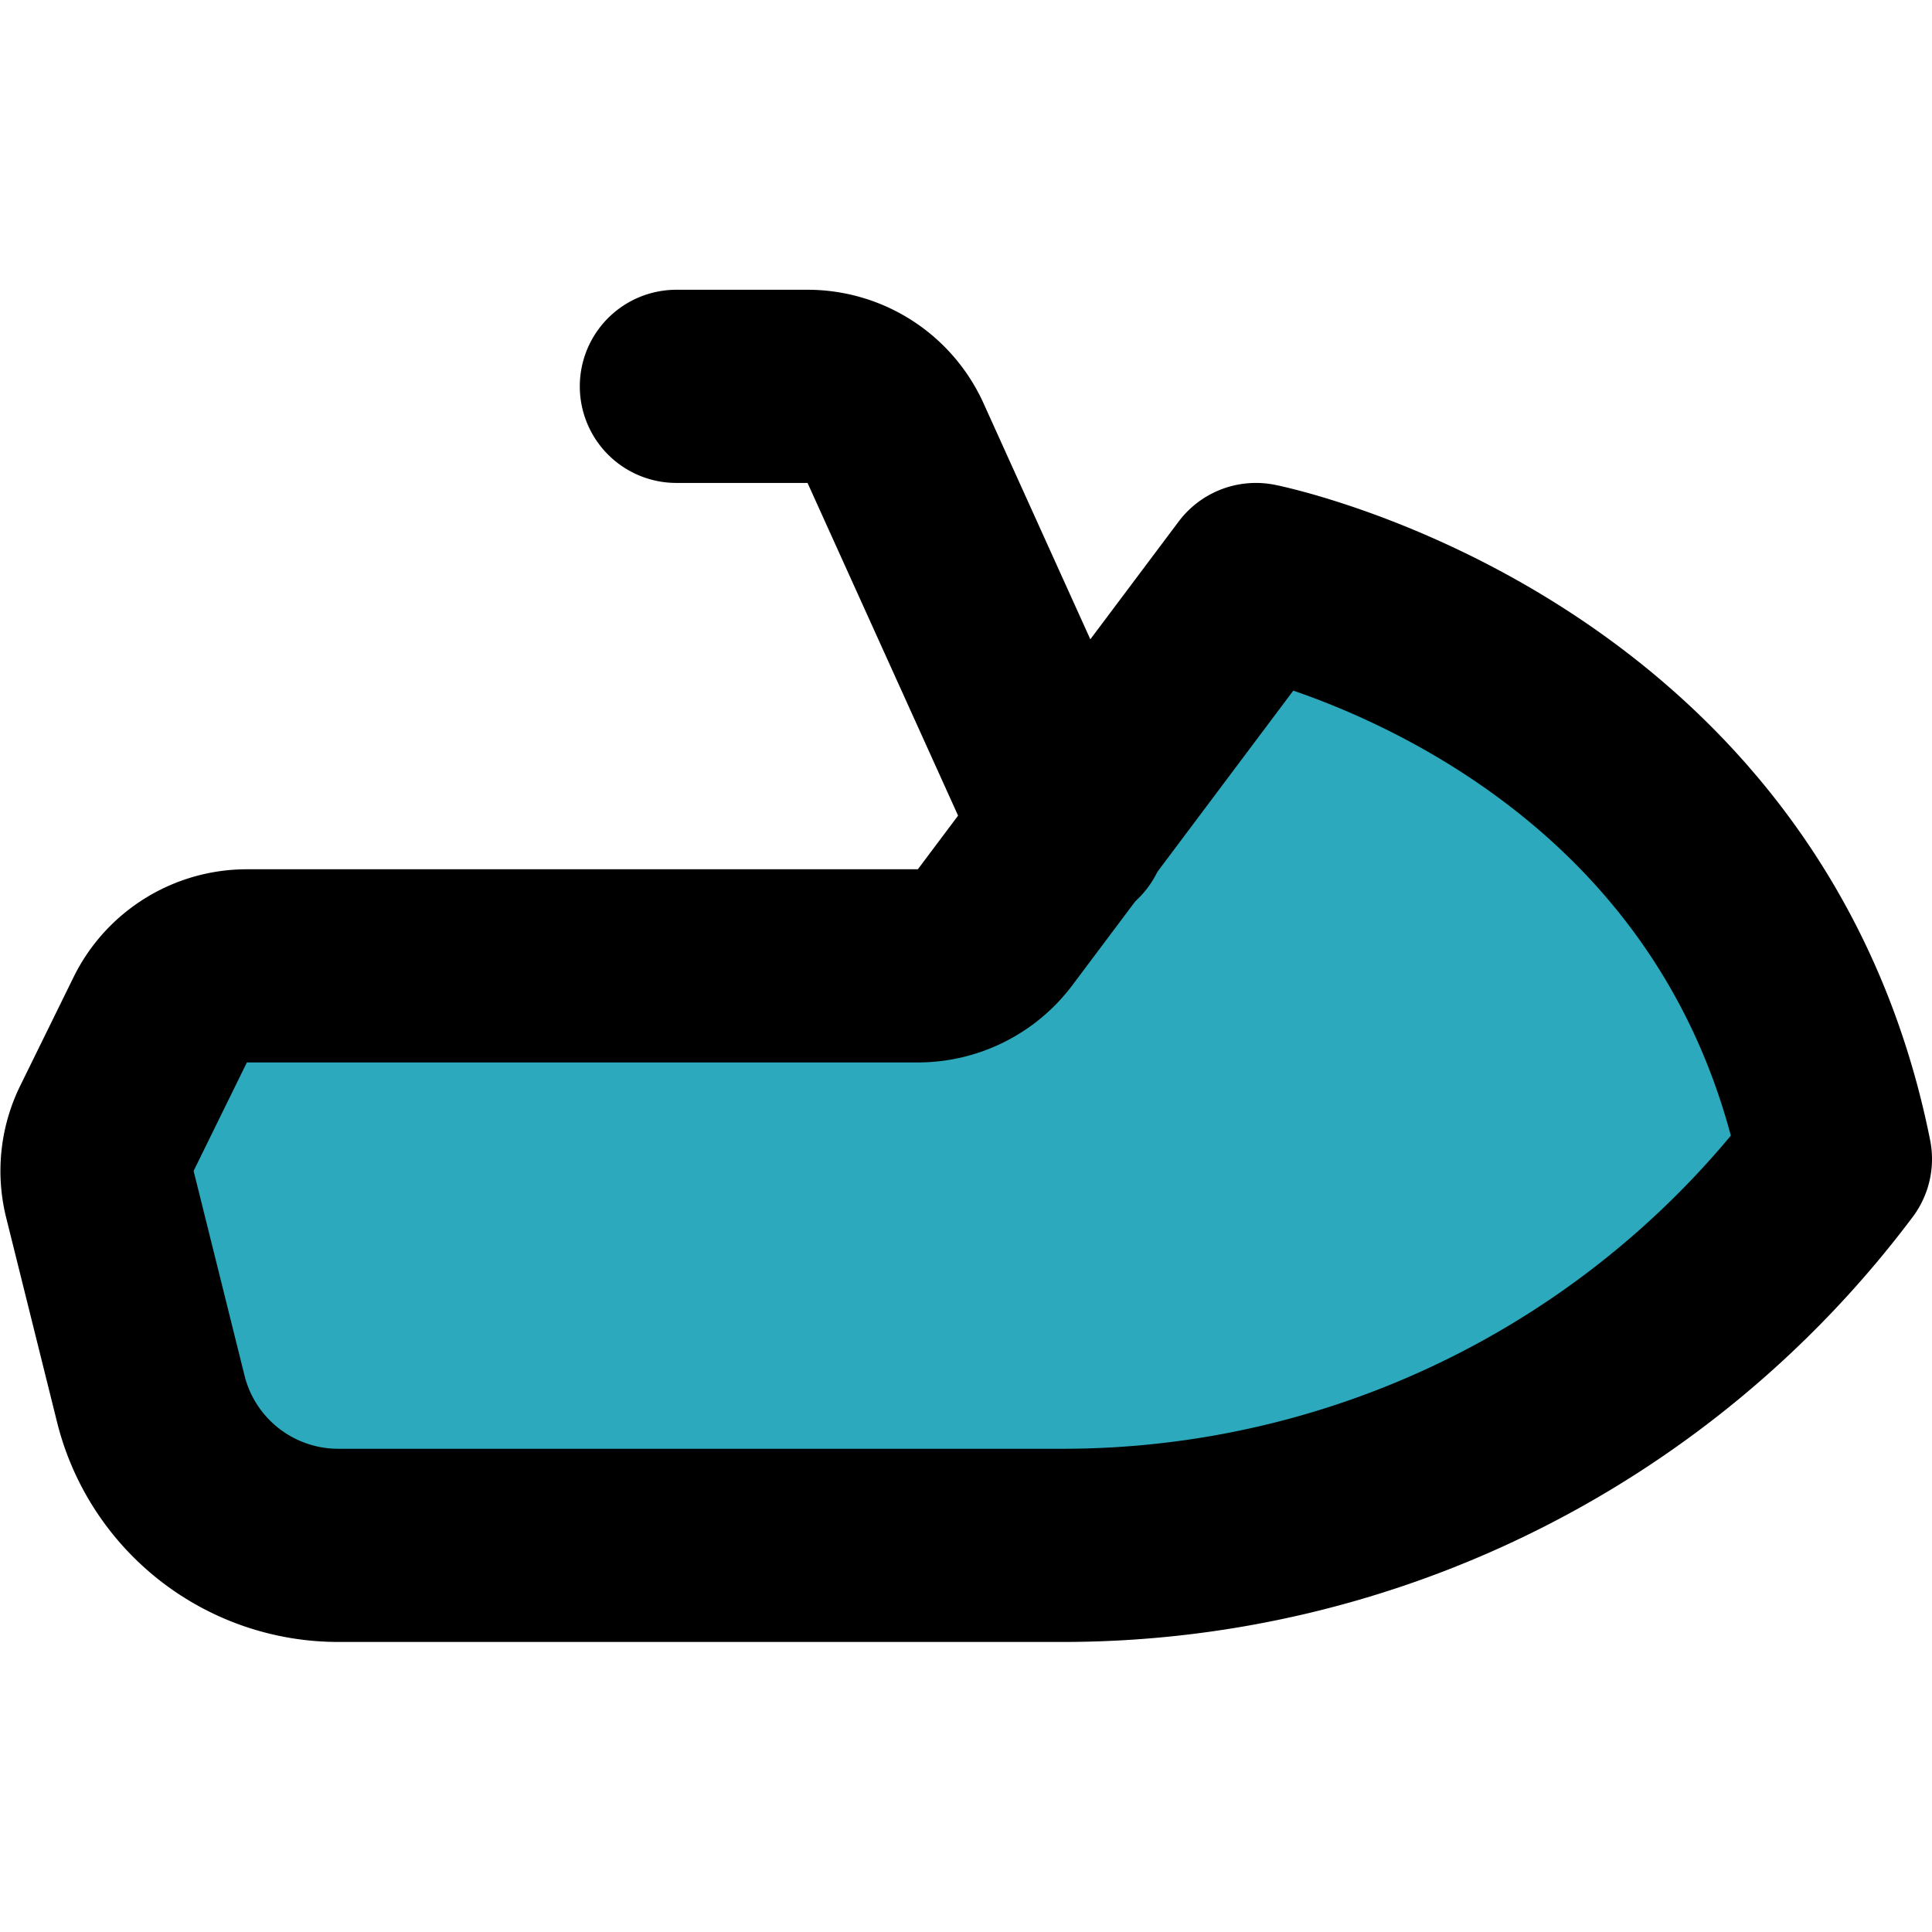
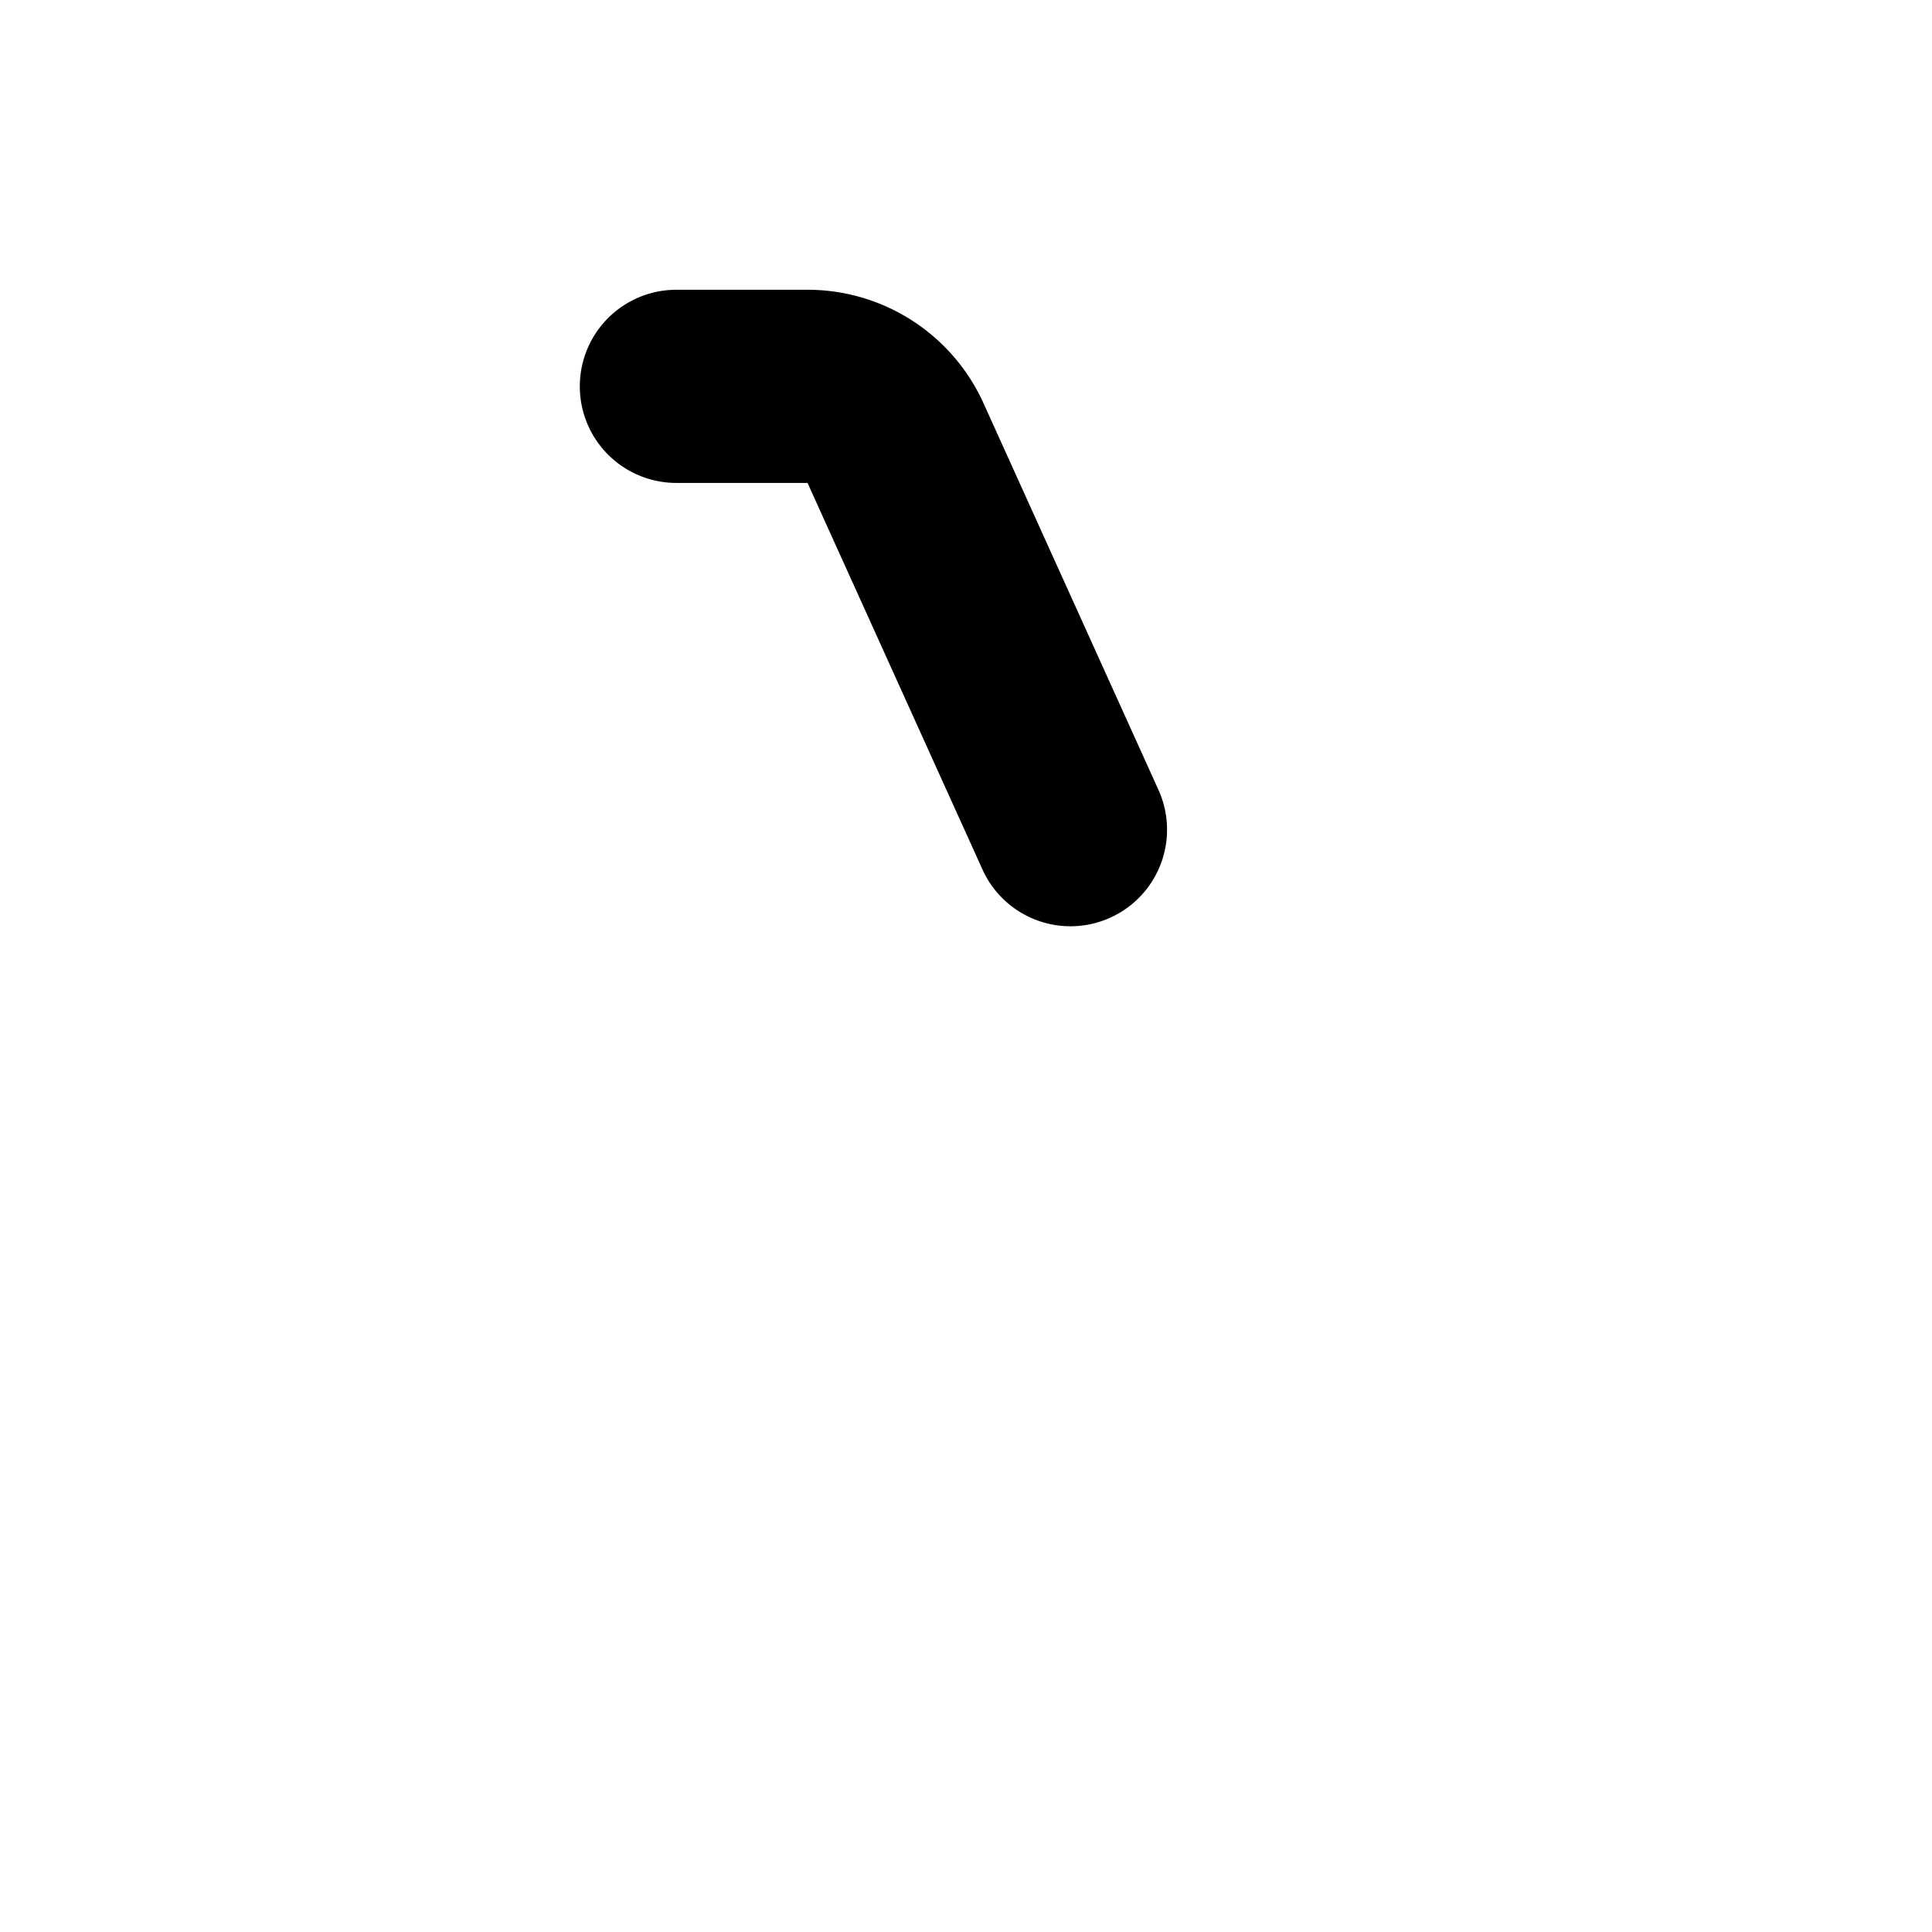
<svg xmlns="http://www.w3.org/2000/svg" width="800px" height="800px" viewBox="0 -3 20.003 20.003">
  <g id="jetski-2" transform="translate(-1.997 -6)">
-     <path id="secondary" fill="#2ca9bc" d="M15,9l-2.7,3.6a1,1,0,0,1-.8.4H4.56a1,1,0,0,0-.9.55l-.55,1.12a1,1,0,0,0-.08.69l.53,2.13A2,2,0,0,0,5.5,19H13a10,10,0,0,0,8-4C20,10,15,9,15,9Z" />
    <path id="primary" d="M9,7h1.36a1,1,0,0,1,.91.59l1.81,4" fill="none" stroke="#000000" stroke-linecap="round" stroke-linejoin="round" stroke-width="2" />
-     <path id="primary-2" data-name="primary" d="M15,9l-2.7,3.6a1,1,0,0,1-.8.4H4.56a1,1,0,0,0-.9.55l-.55,1.12a1,1,0,0,0-.08.69l.53,2.13A2,2,0,0,0,5.5,19H13a10,10,0,0,0,8-4C20,10,15,9,15,9Z" fill="none" stroke="#000000" stroke-linecap="round" stroke-linejoin="round" stroke-width="2" />
  </g>
</svg>